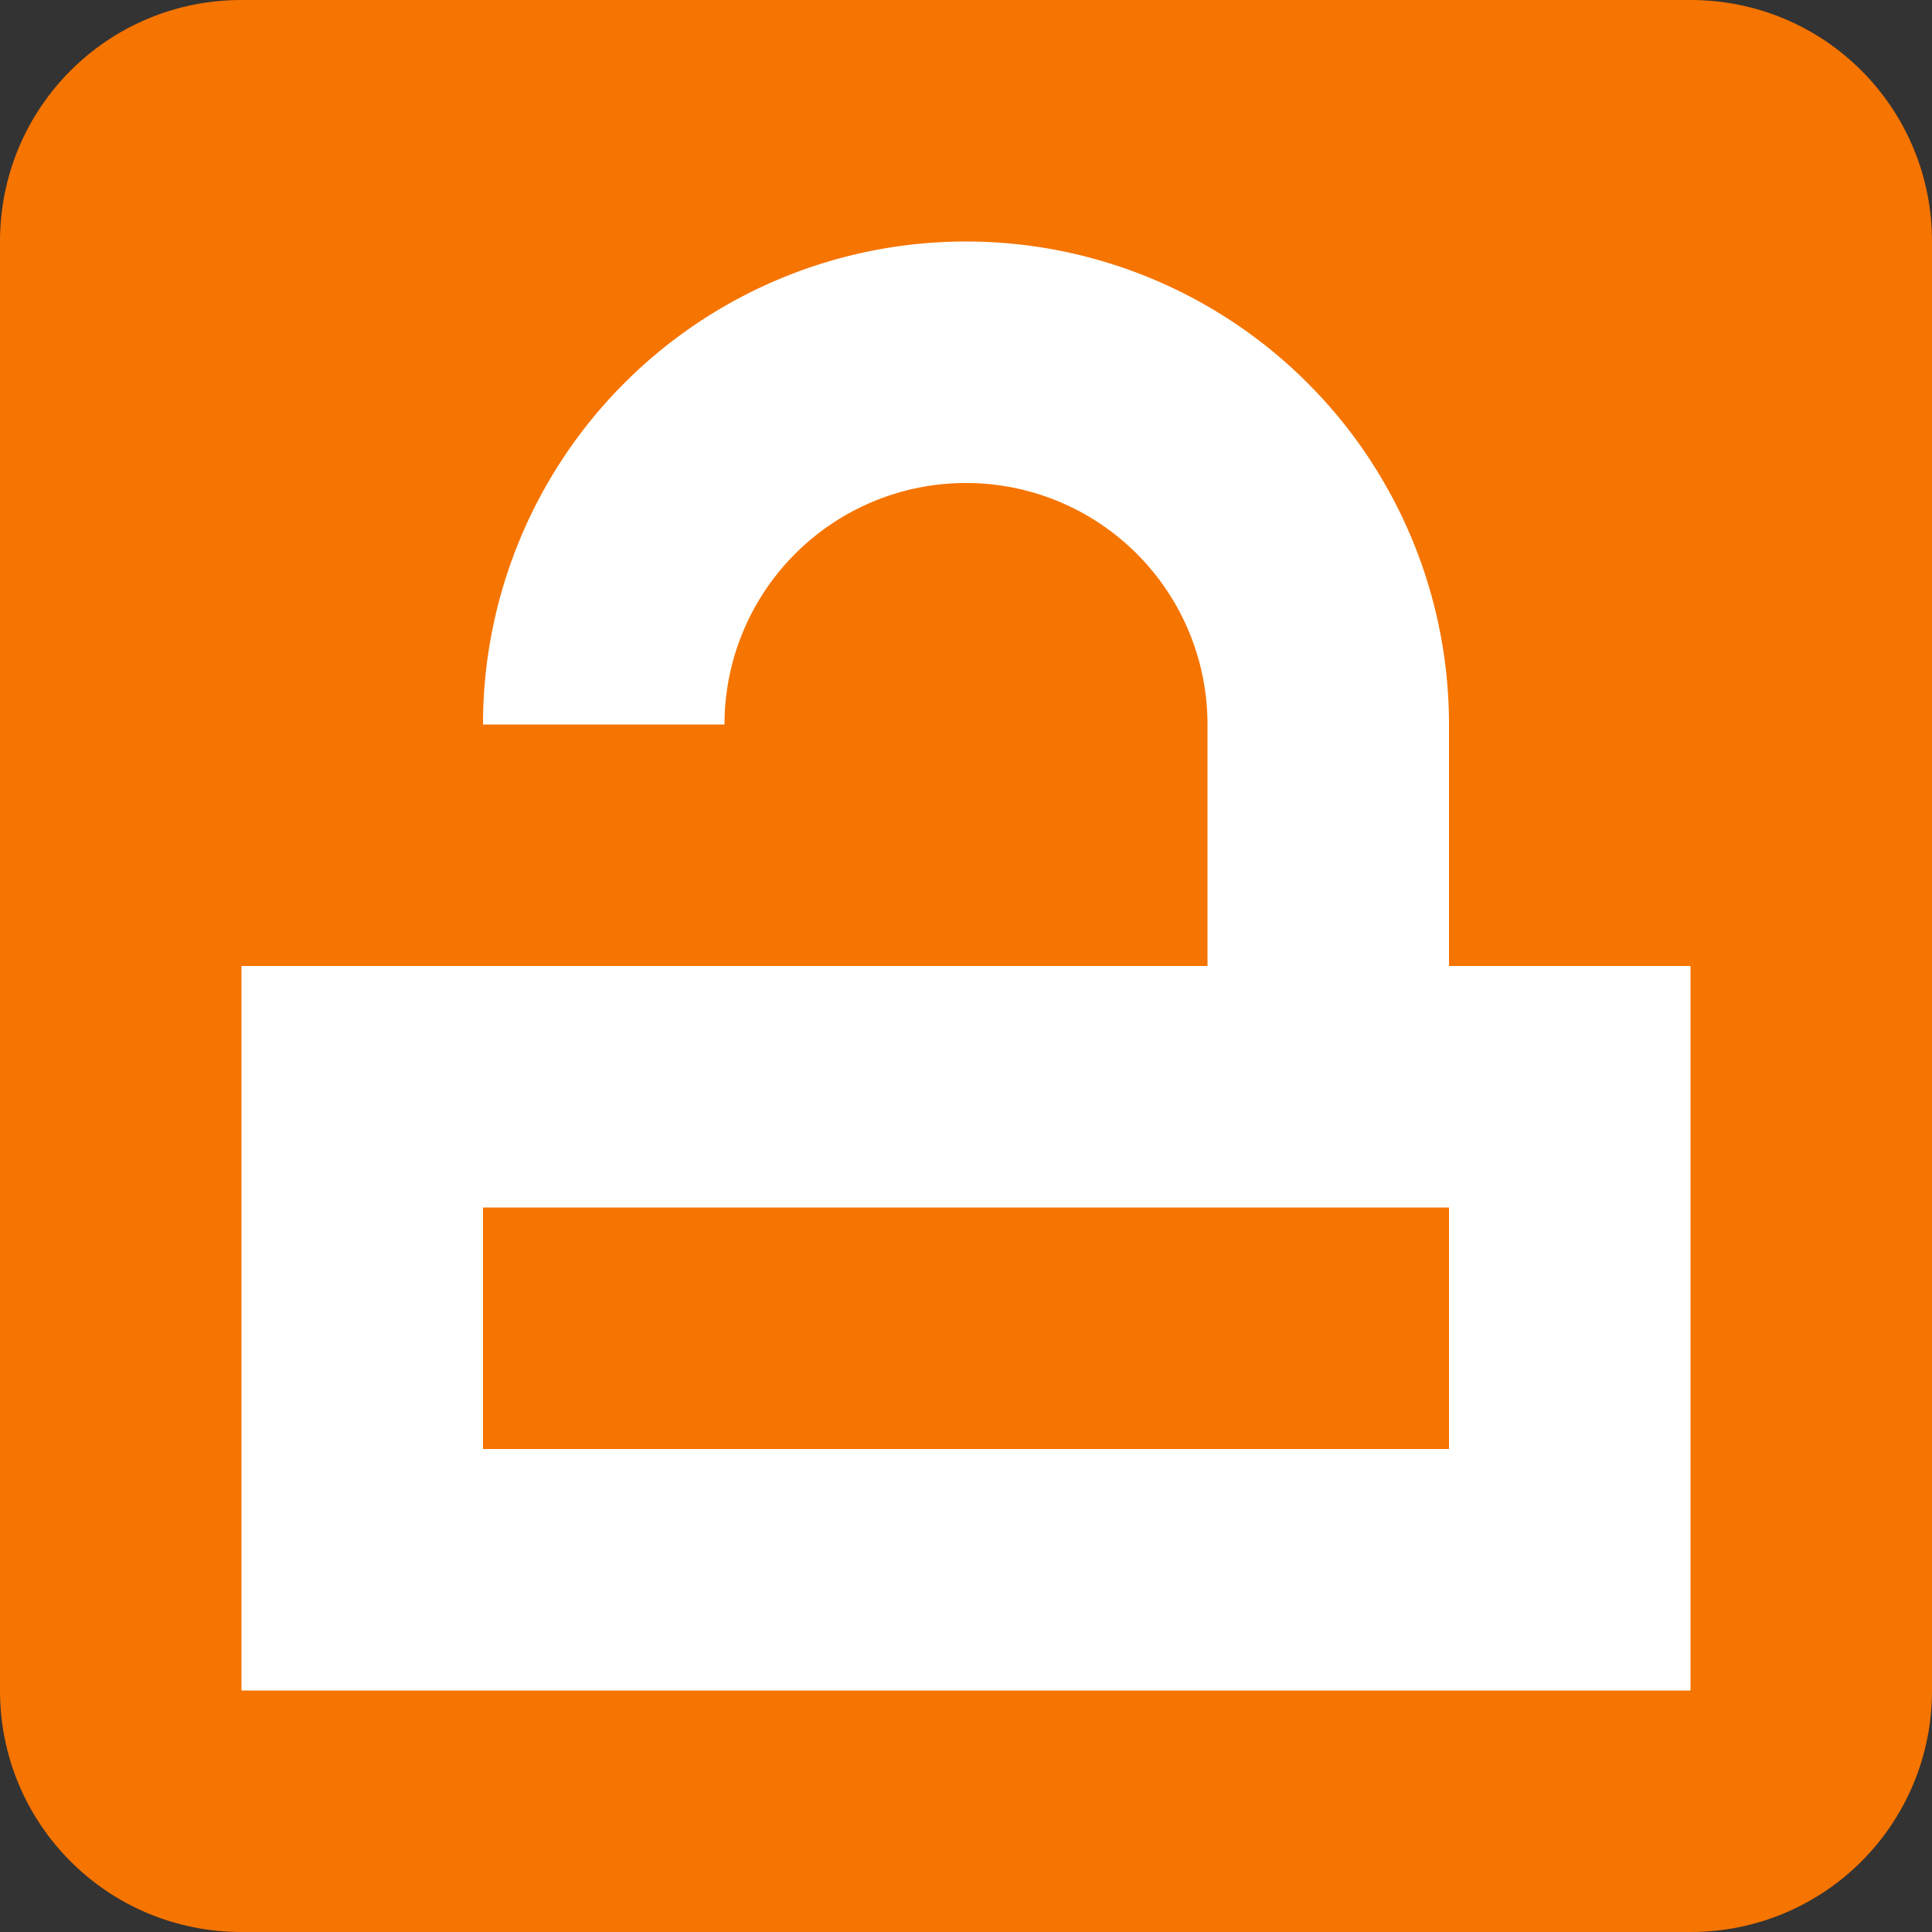
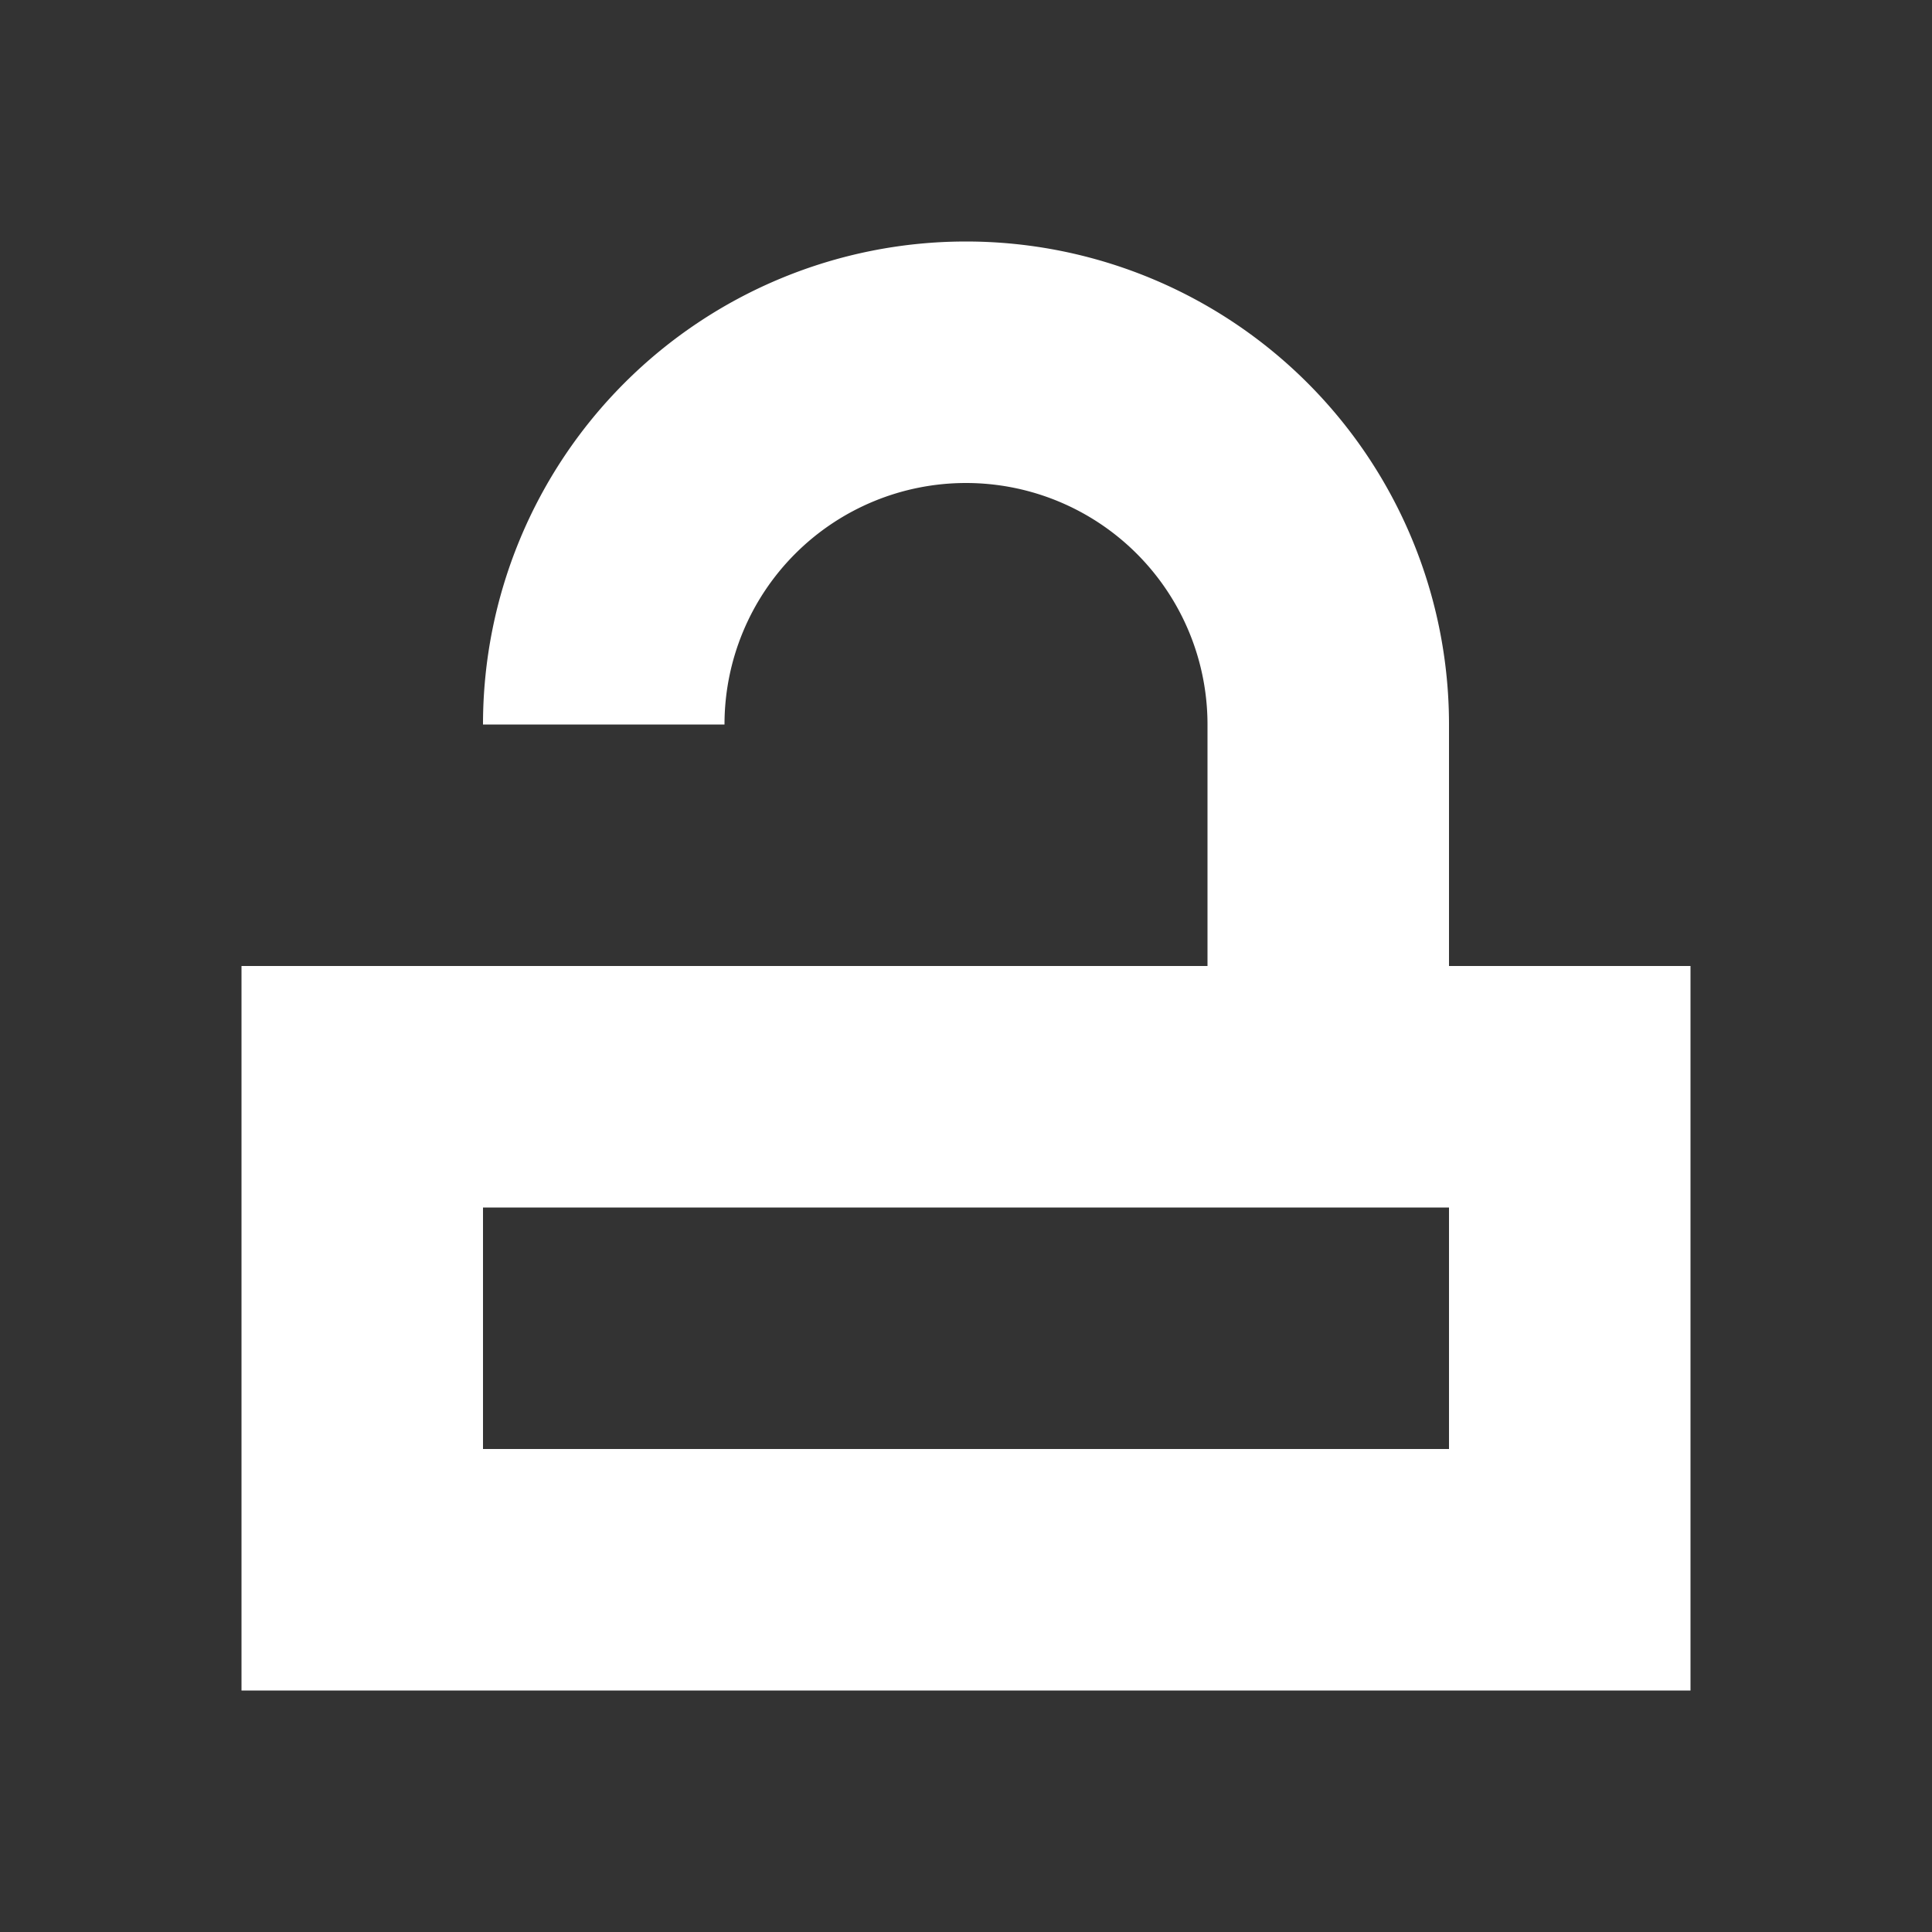
<svg xmlns="http://www.w3.org/2000/svg" version="1.1" viewBox="0 0 8 8">
  <rect x="0" y="0" width="8" height="8" fill="#333333" stroke="none" />
  <style type="text/css" id="current-color-scheme">
        .ColorScheme-NeutralText {
            color:#f67400;
        }
    </style>
-   <path class="ColorScheme-NeutralText" d="M1 0C.446 0 0 .446 0 1v6c0 .554.446 1 1 1h6c.554 0 1-.446 1-1V1c0-.554-.446-1-1-1z" fill="currentColor" />
  <path d="m4 1a2 2 0 0 0-2 2h1a1 1 0 0 1 1-1 1 1 0 0 1 1 1v1h-4v3h6v-3h-1v-1a2 2 0 0 0-2-2zm-2 4h4v1h-4v-1z" fill="#fff" />
</svg>